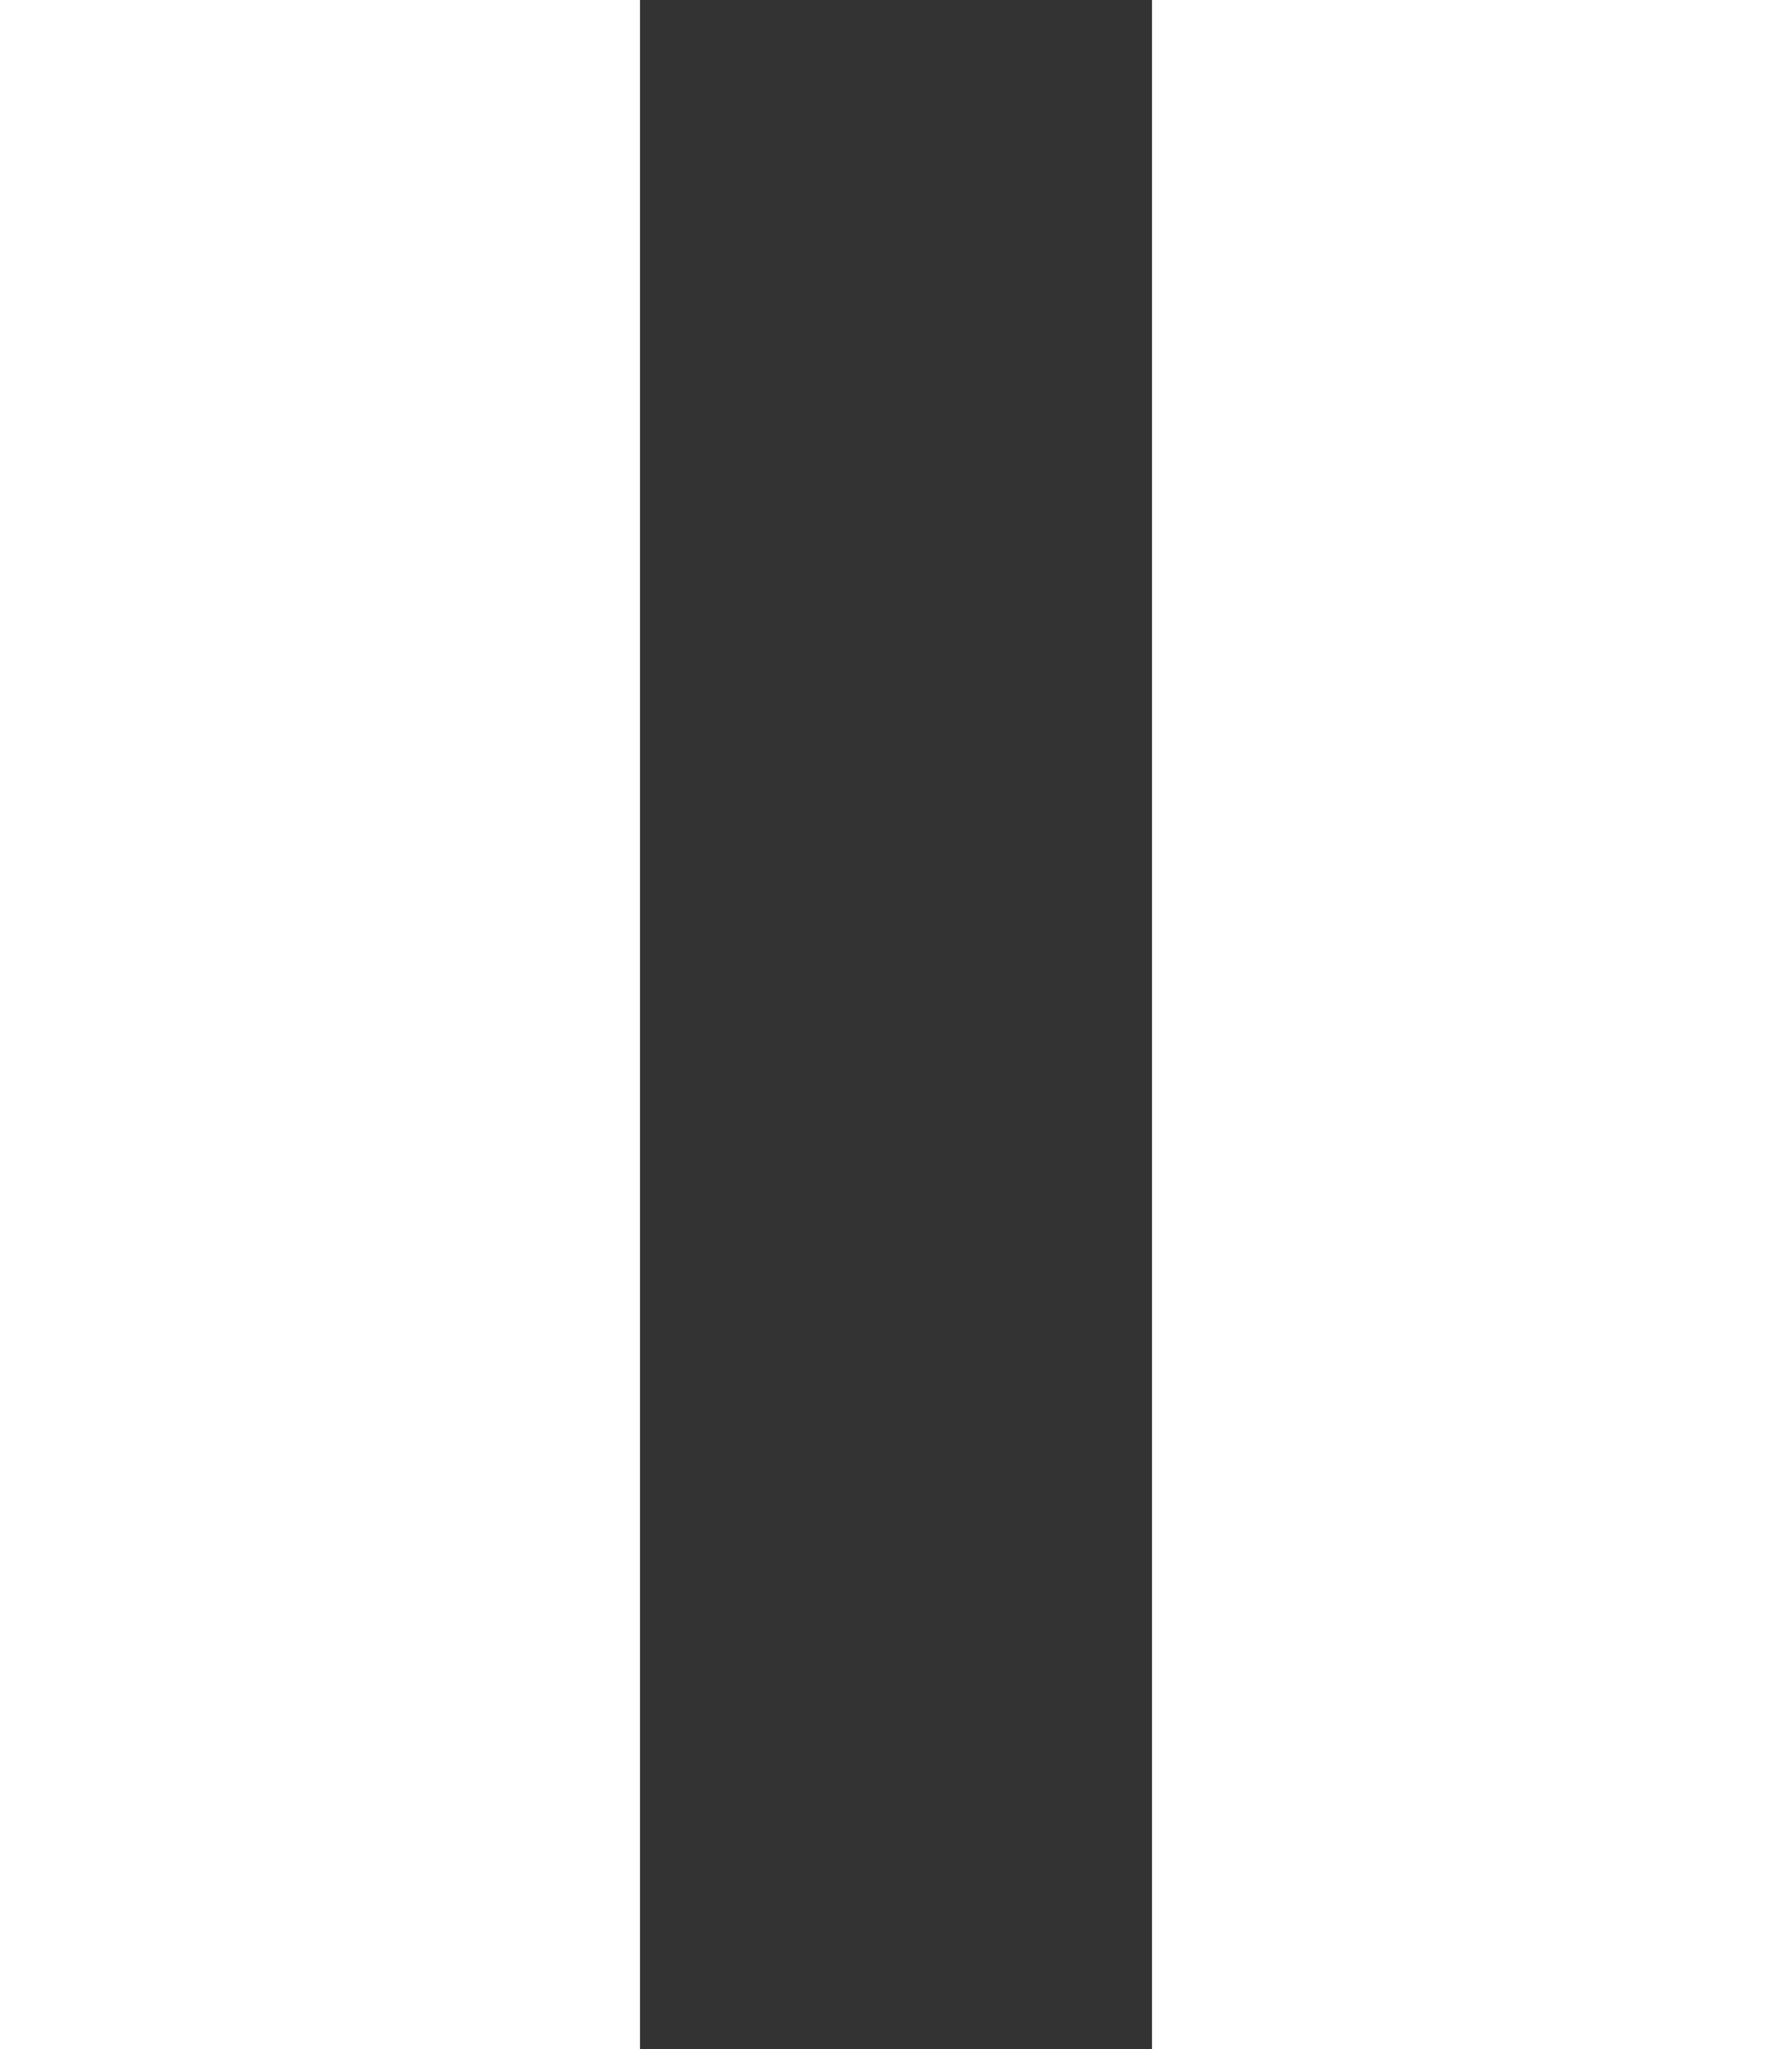
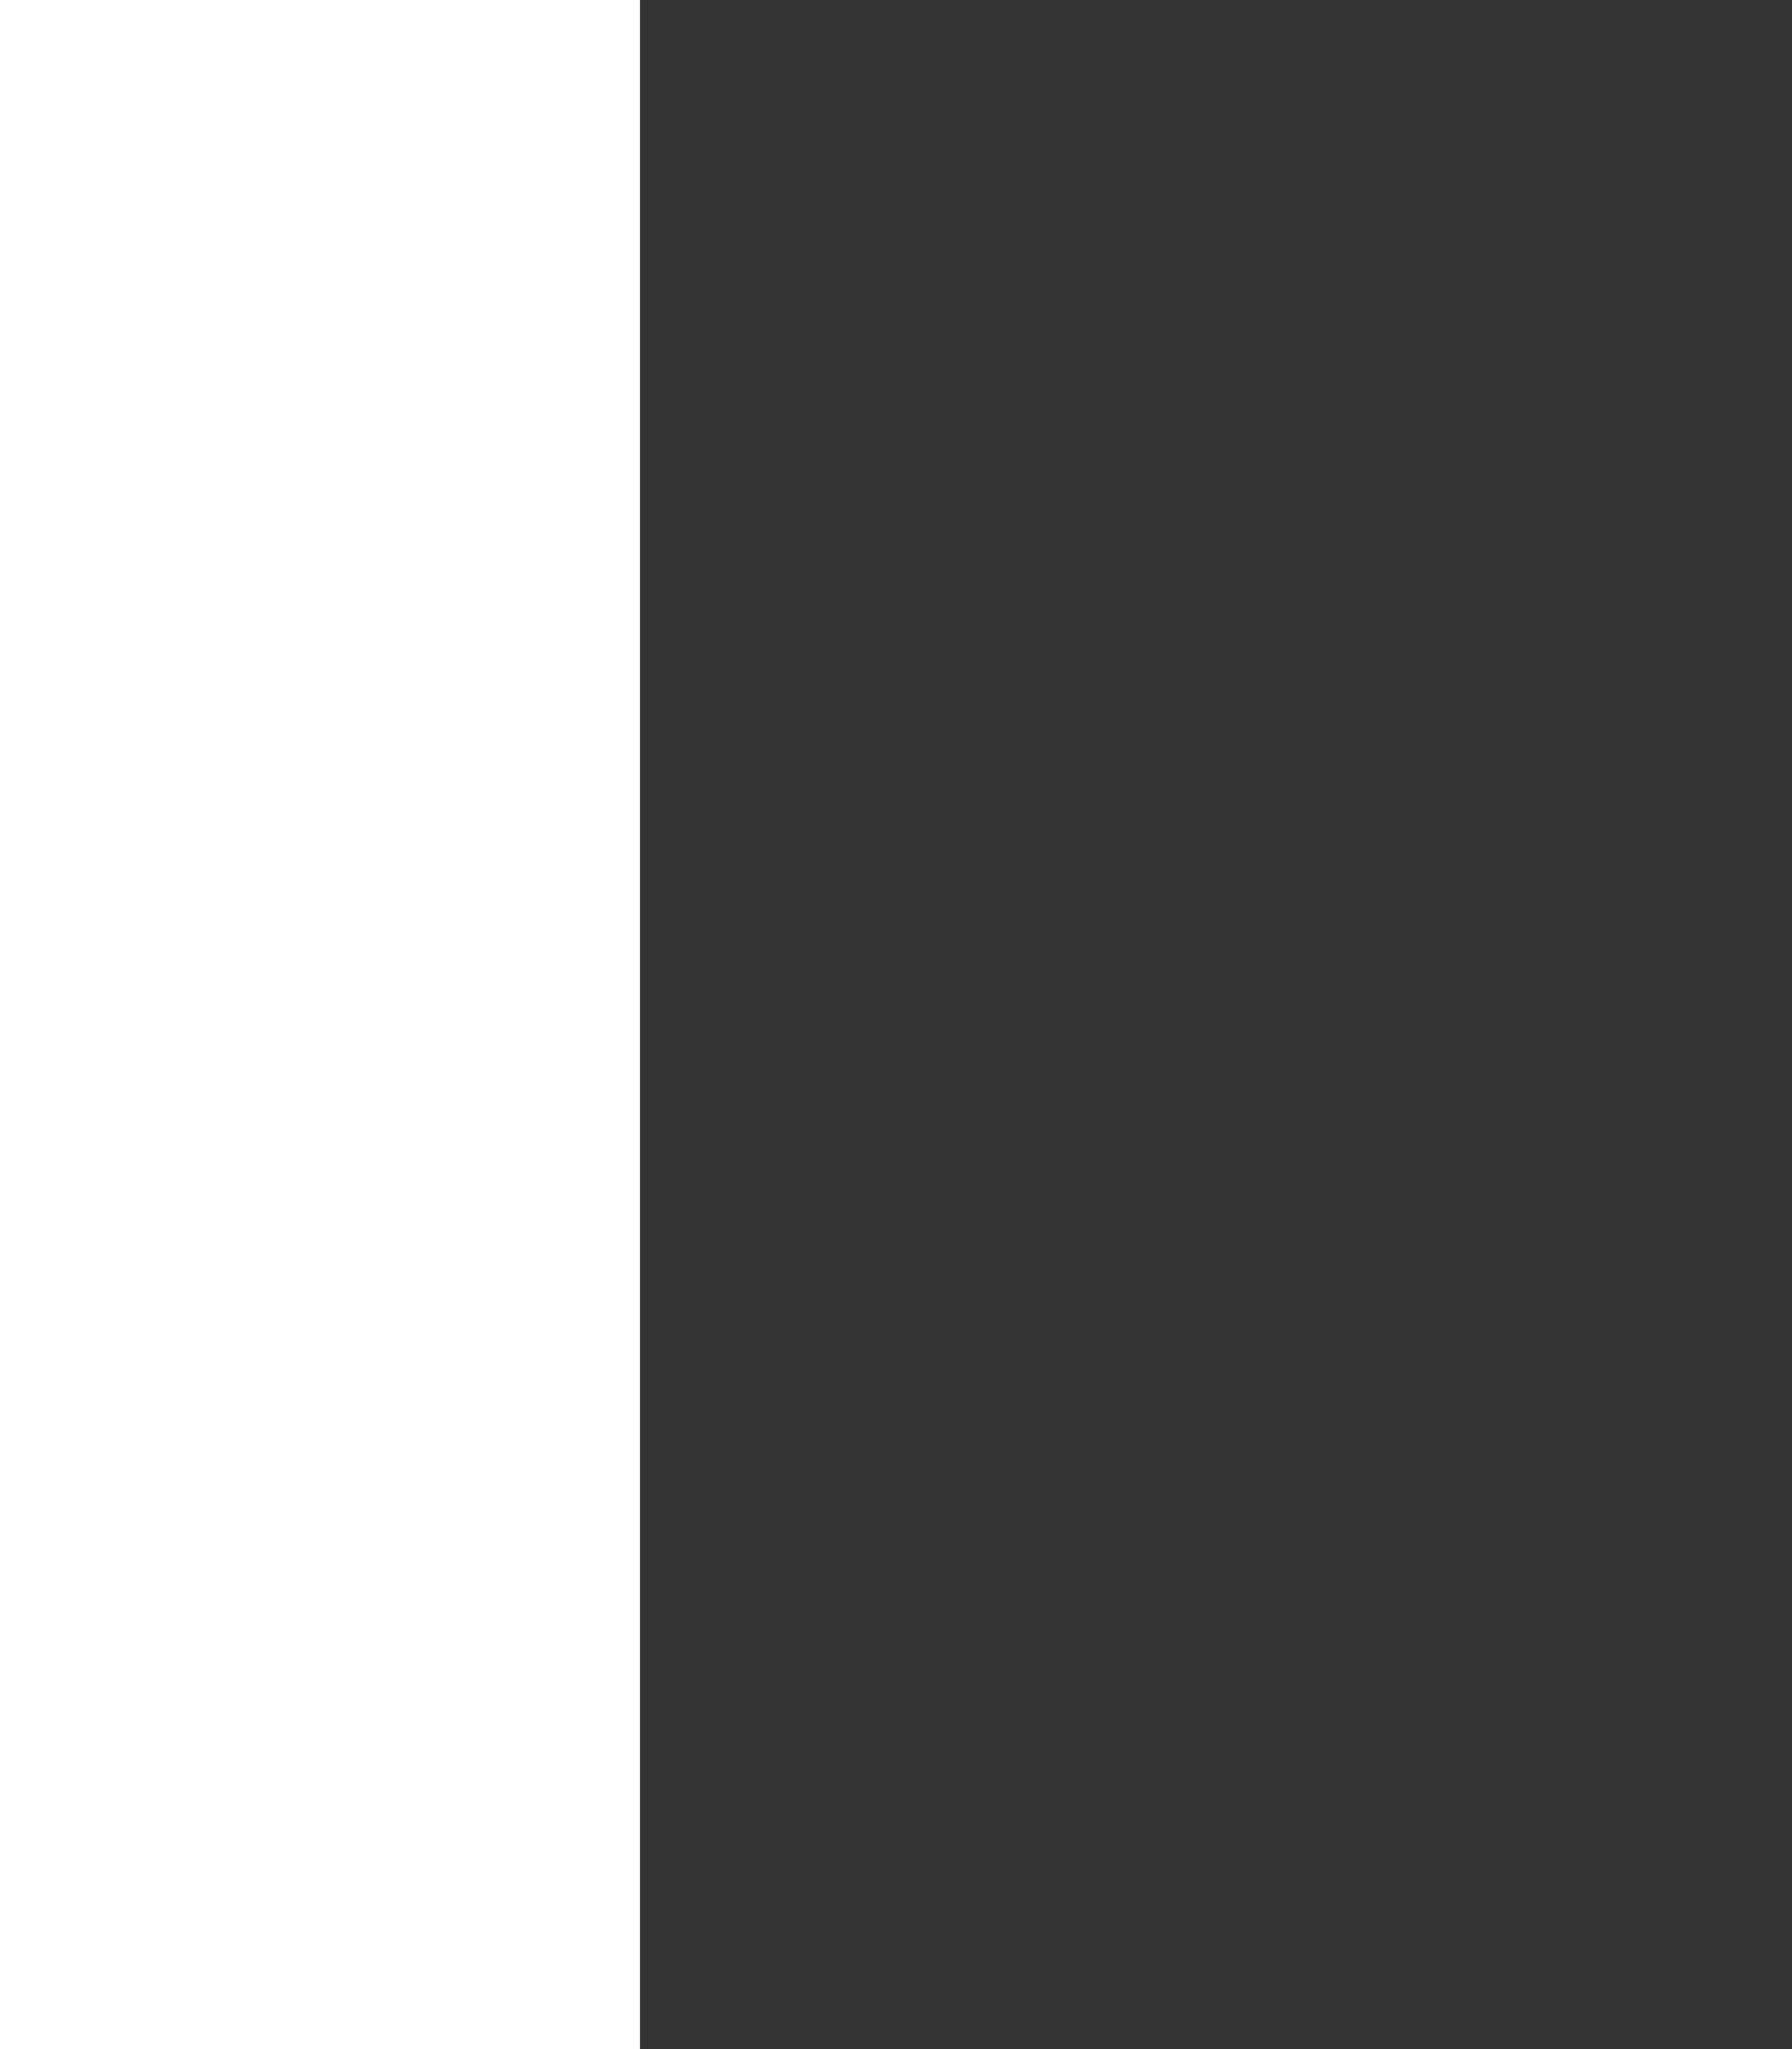
<svg xmlns="http://www.w3.org/2000/svg" width="14px" height="16px" viewBox="0 0 14 16" version="1.1">
  <rect x="0" y="0" width="14" height="16" fill="#333333" stroke="none" />
  <title>Group 29</title>
  <g id="CELP-details" stroke="none" stroke-width="1" fill="none" fill-rule="evenodd">
    <g id="CELP-Details-03.2-Copy-2" transform="translate(-1273, -681)" fill="#FFFFFF" fill-rule="nonzero">
      <g id="Group-175-Copy-6" transform="translate(-33, 0)">
        <g id="Group-86-Copy-5" transform="translate(33, 0)">
          <g id="Group-12" transform="translate(0, 68)">
            <g id="Group-66" transform="translate(1260, 601)">
              <g id="Group-29" transform="translate(13, 12)">
                <rect id="Rectangle" x="0" y="0" width="5" height="16" />
-                 <rect id="Rectangle-Copy-9" x="9" y="0" width="5" height="16" />
              </g>
            </g>
          </g>
        </g>
      </g>
    </g>
  </g>
</svg>